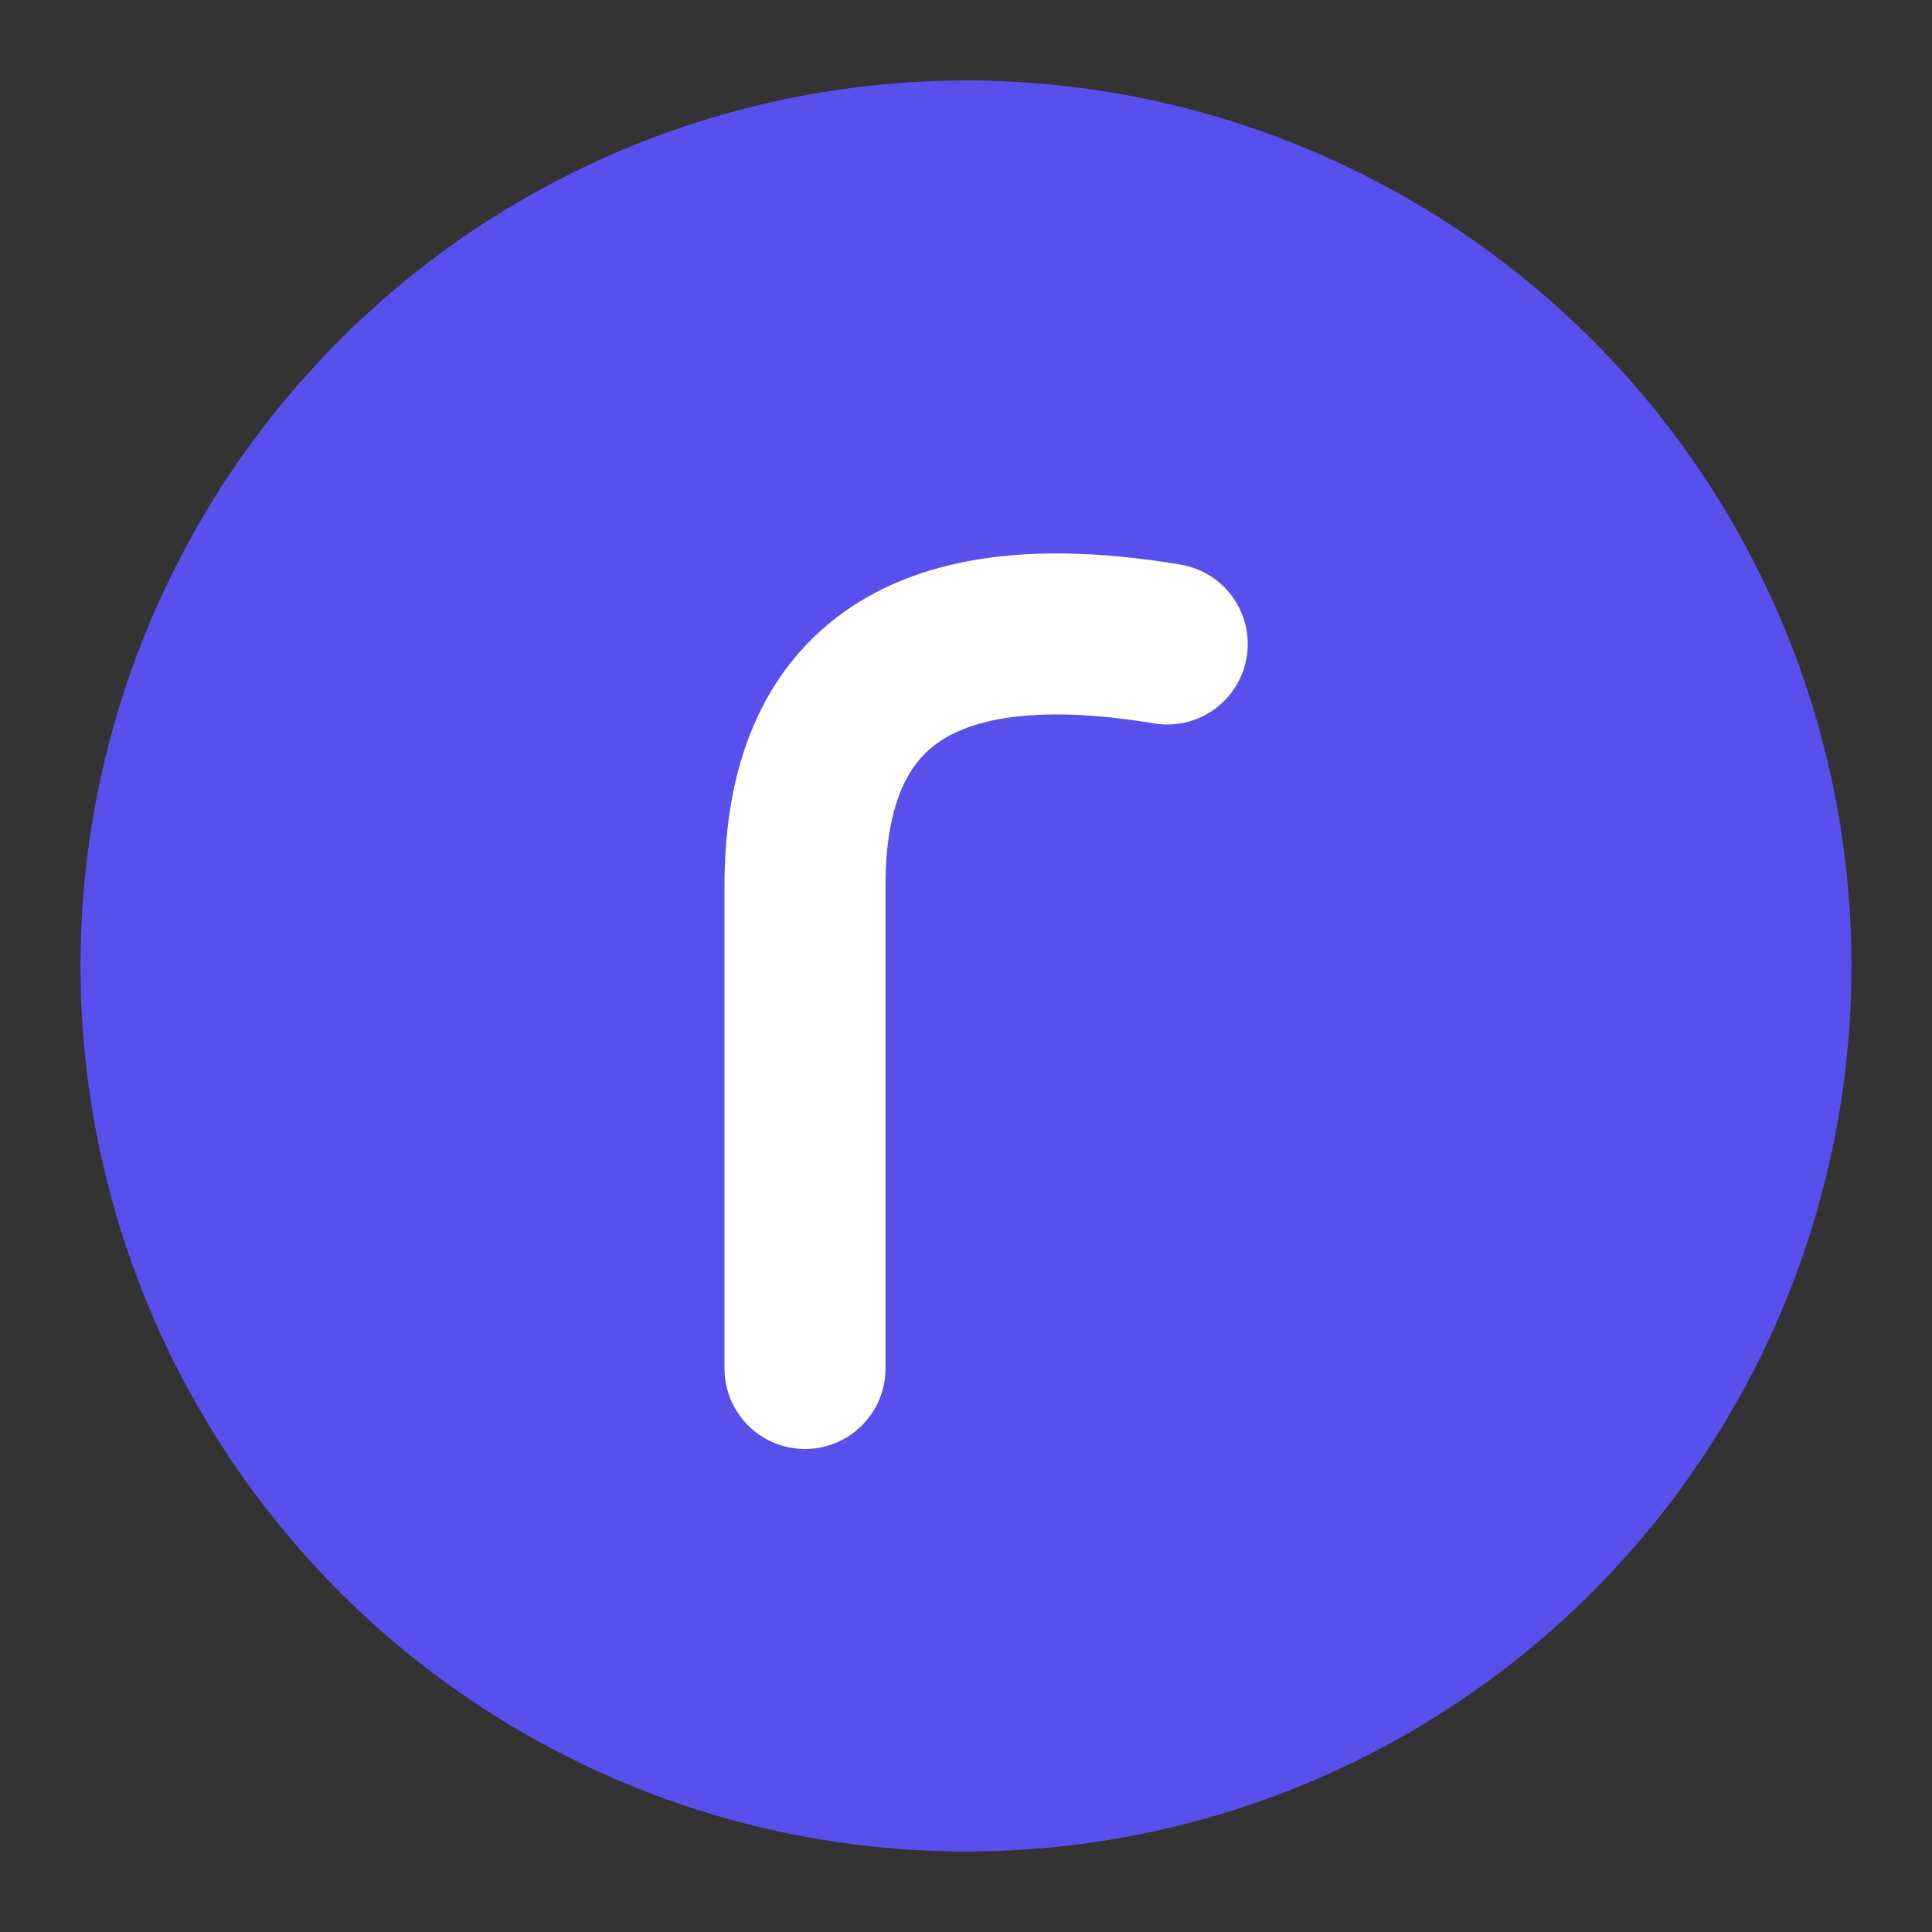
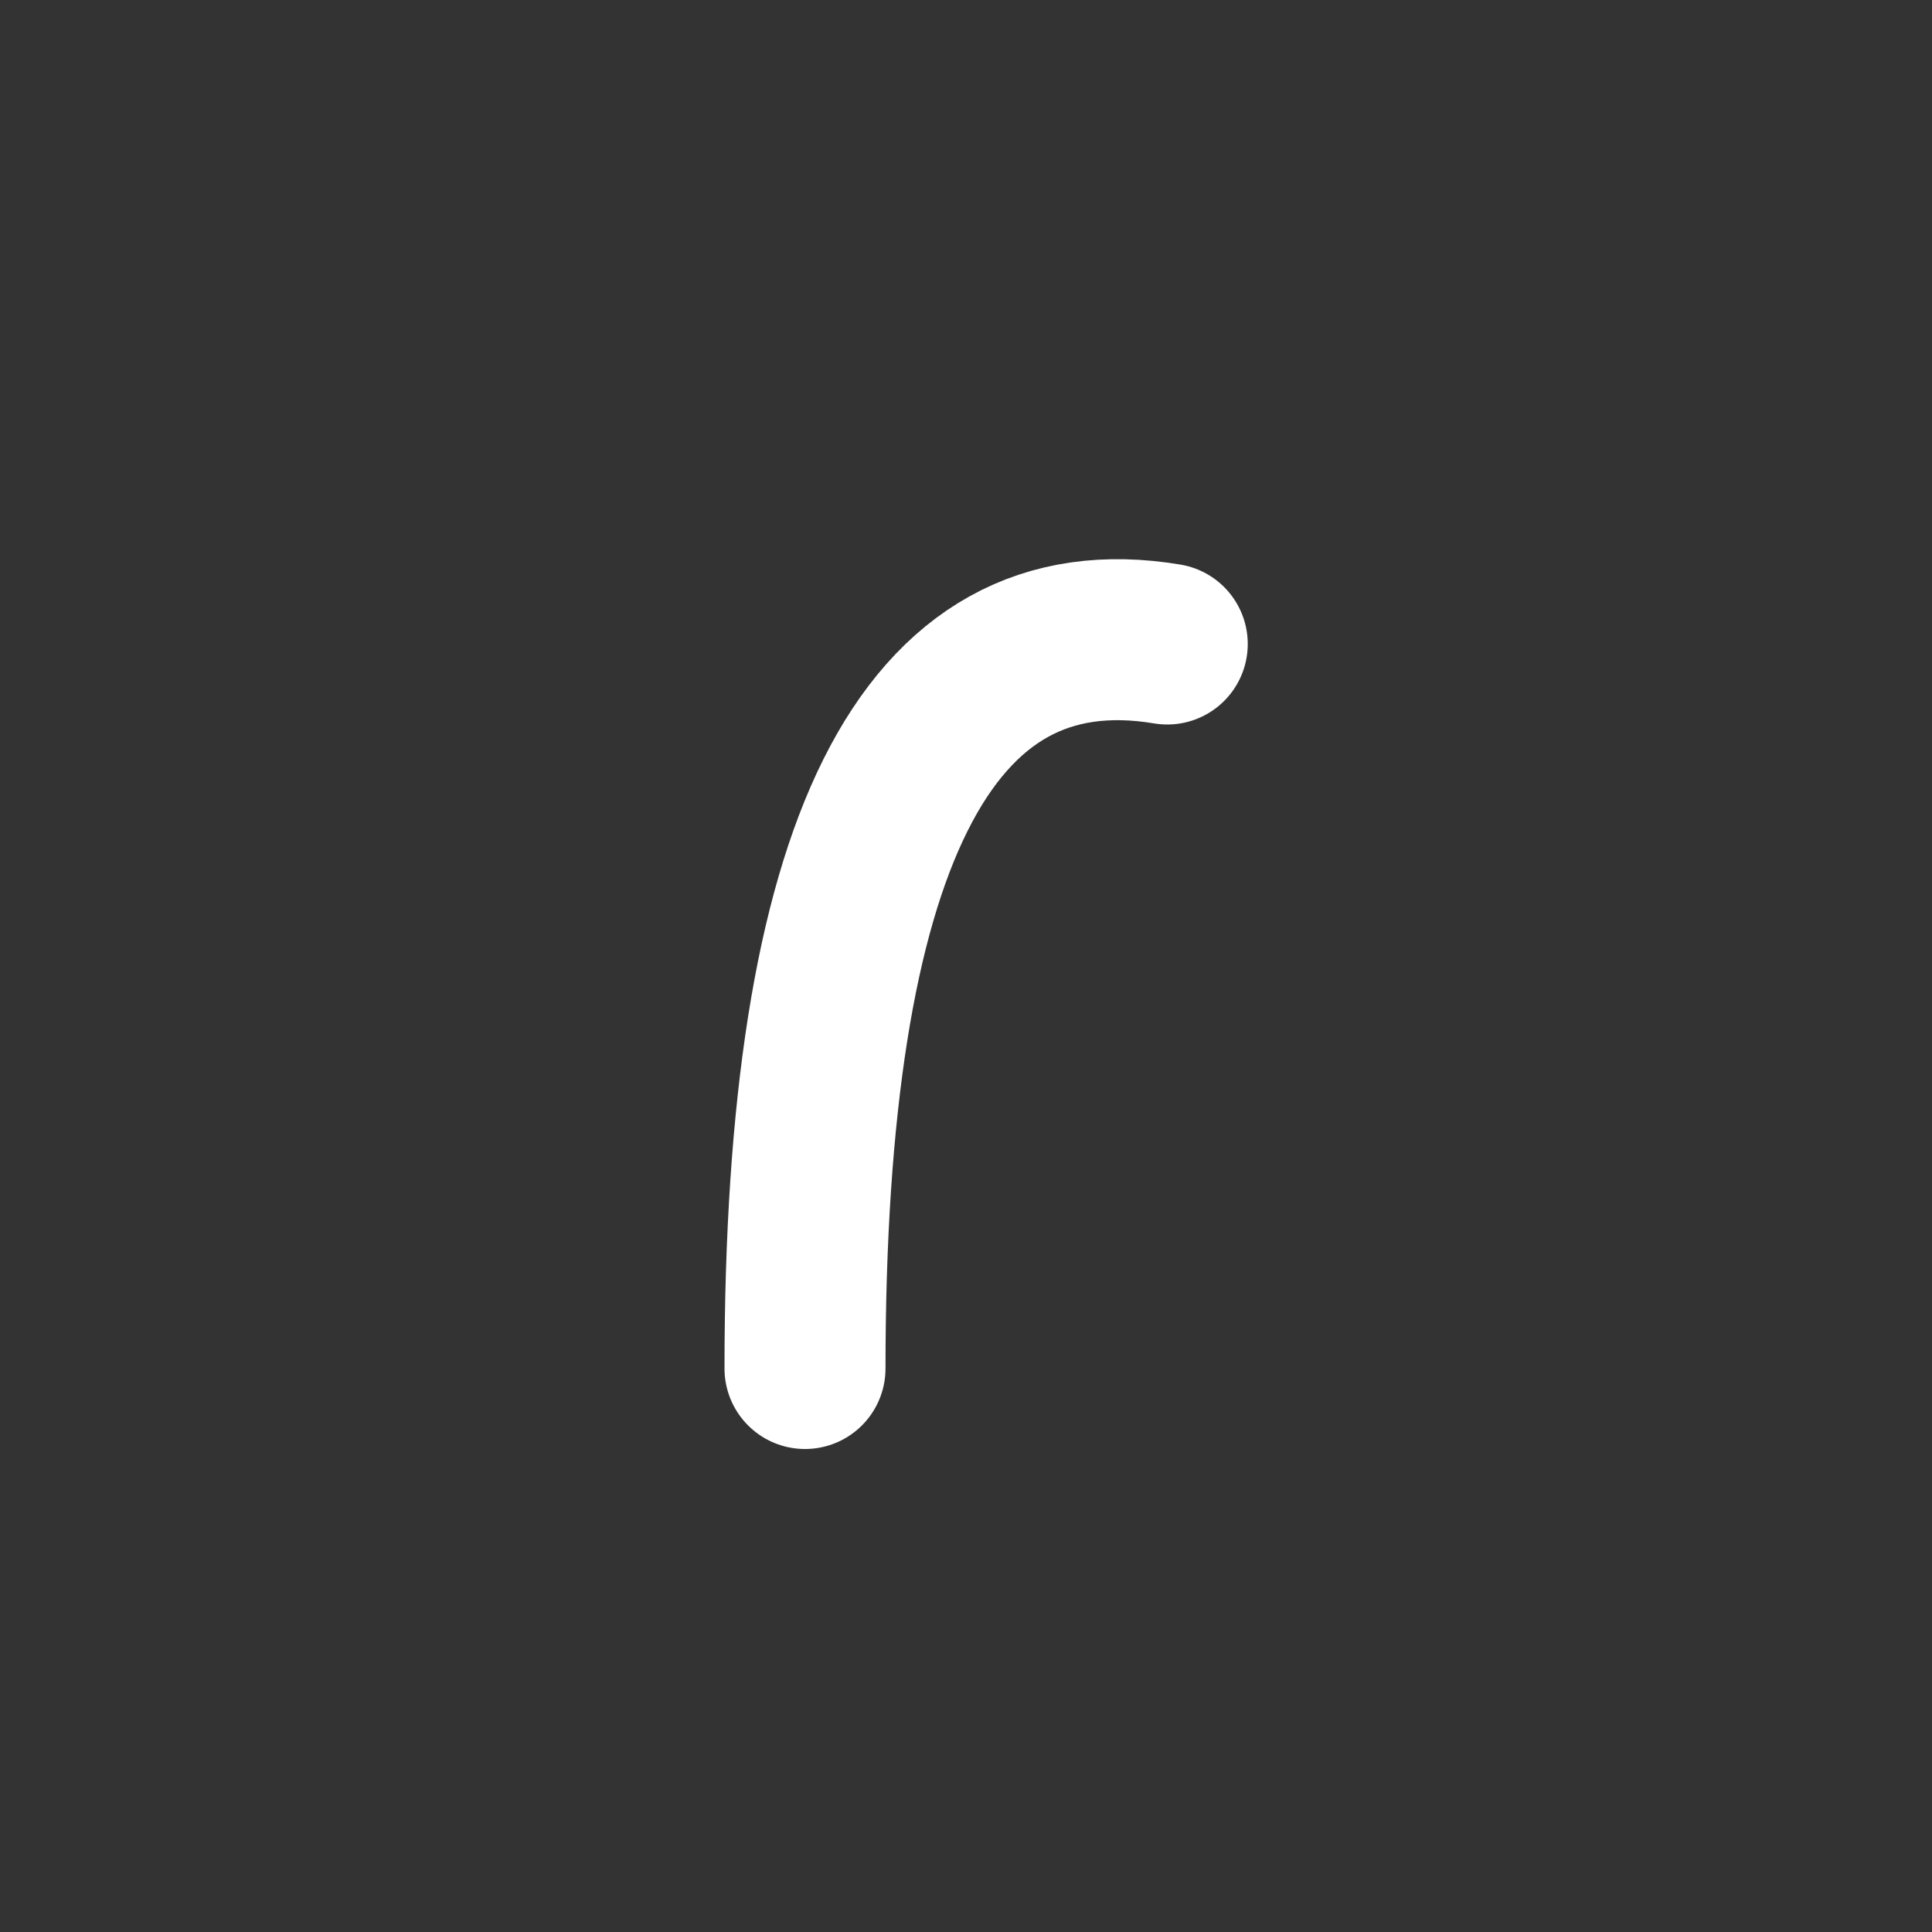
<svg xmlns="http://www.w3.org/2000/svg" viewBox="0 0 24 24" stroke-width="2">
  <rect x="0" y="0" width="24" height="24" fill="#333333" stroke="none" />
-   <circle cx="12" cy="12" r="11" fill="#5850ec" />
-   <path stroke="#fff" fill="none" stroke-linecap="round" d="M10,17 L10,11 Q 10,7.25 14.5,8" />
+   <path stroke="#fff" fill="none" stroke-linecap="round" d="M10,17 Q 10,7.25 14.5,8" />
</svg>